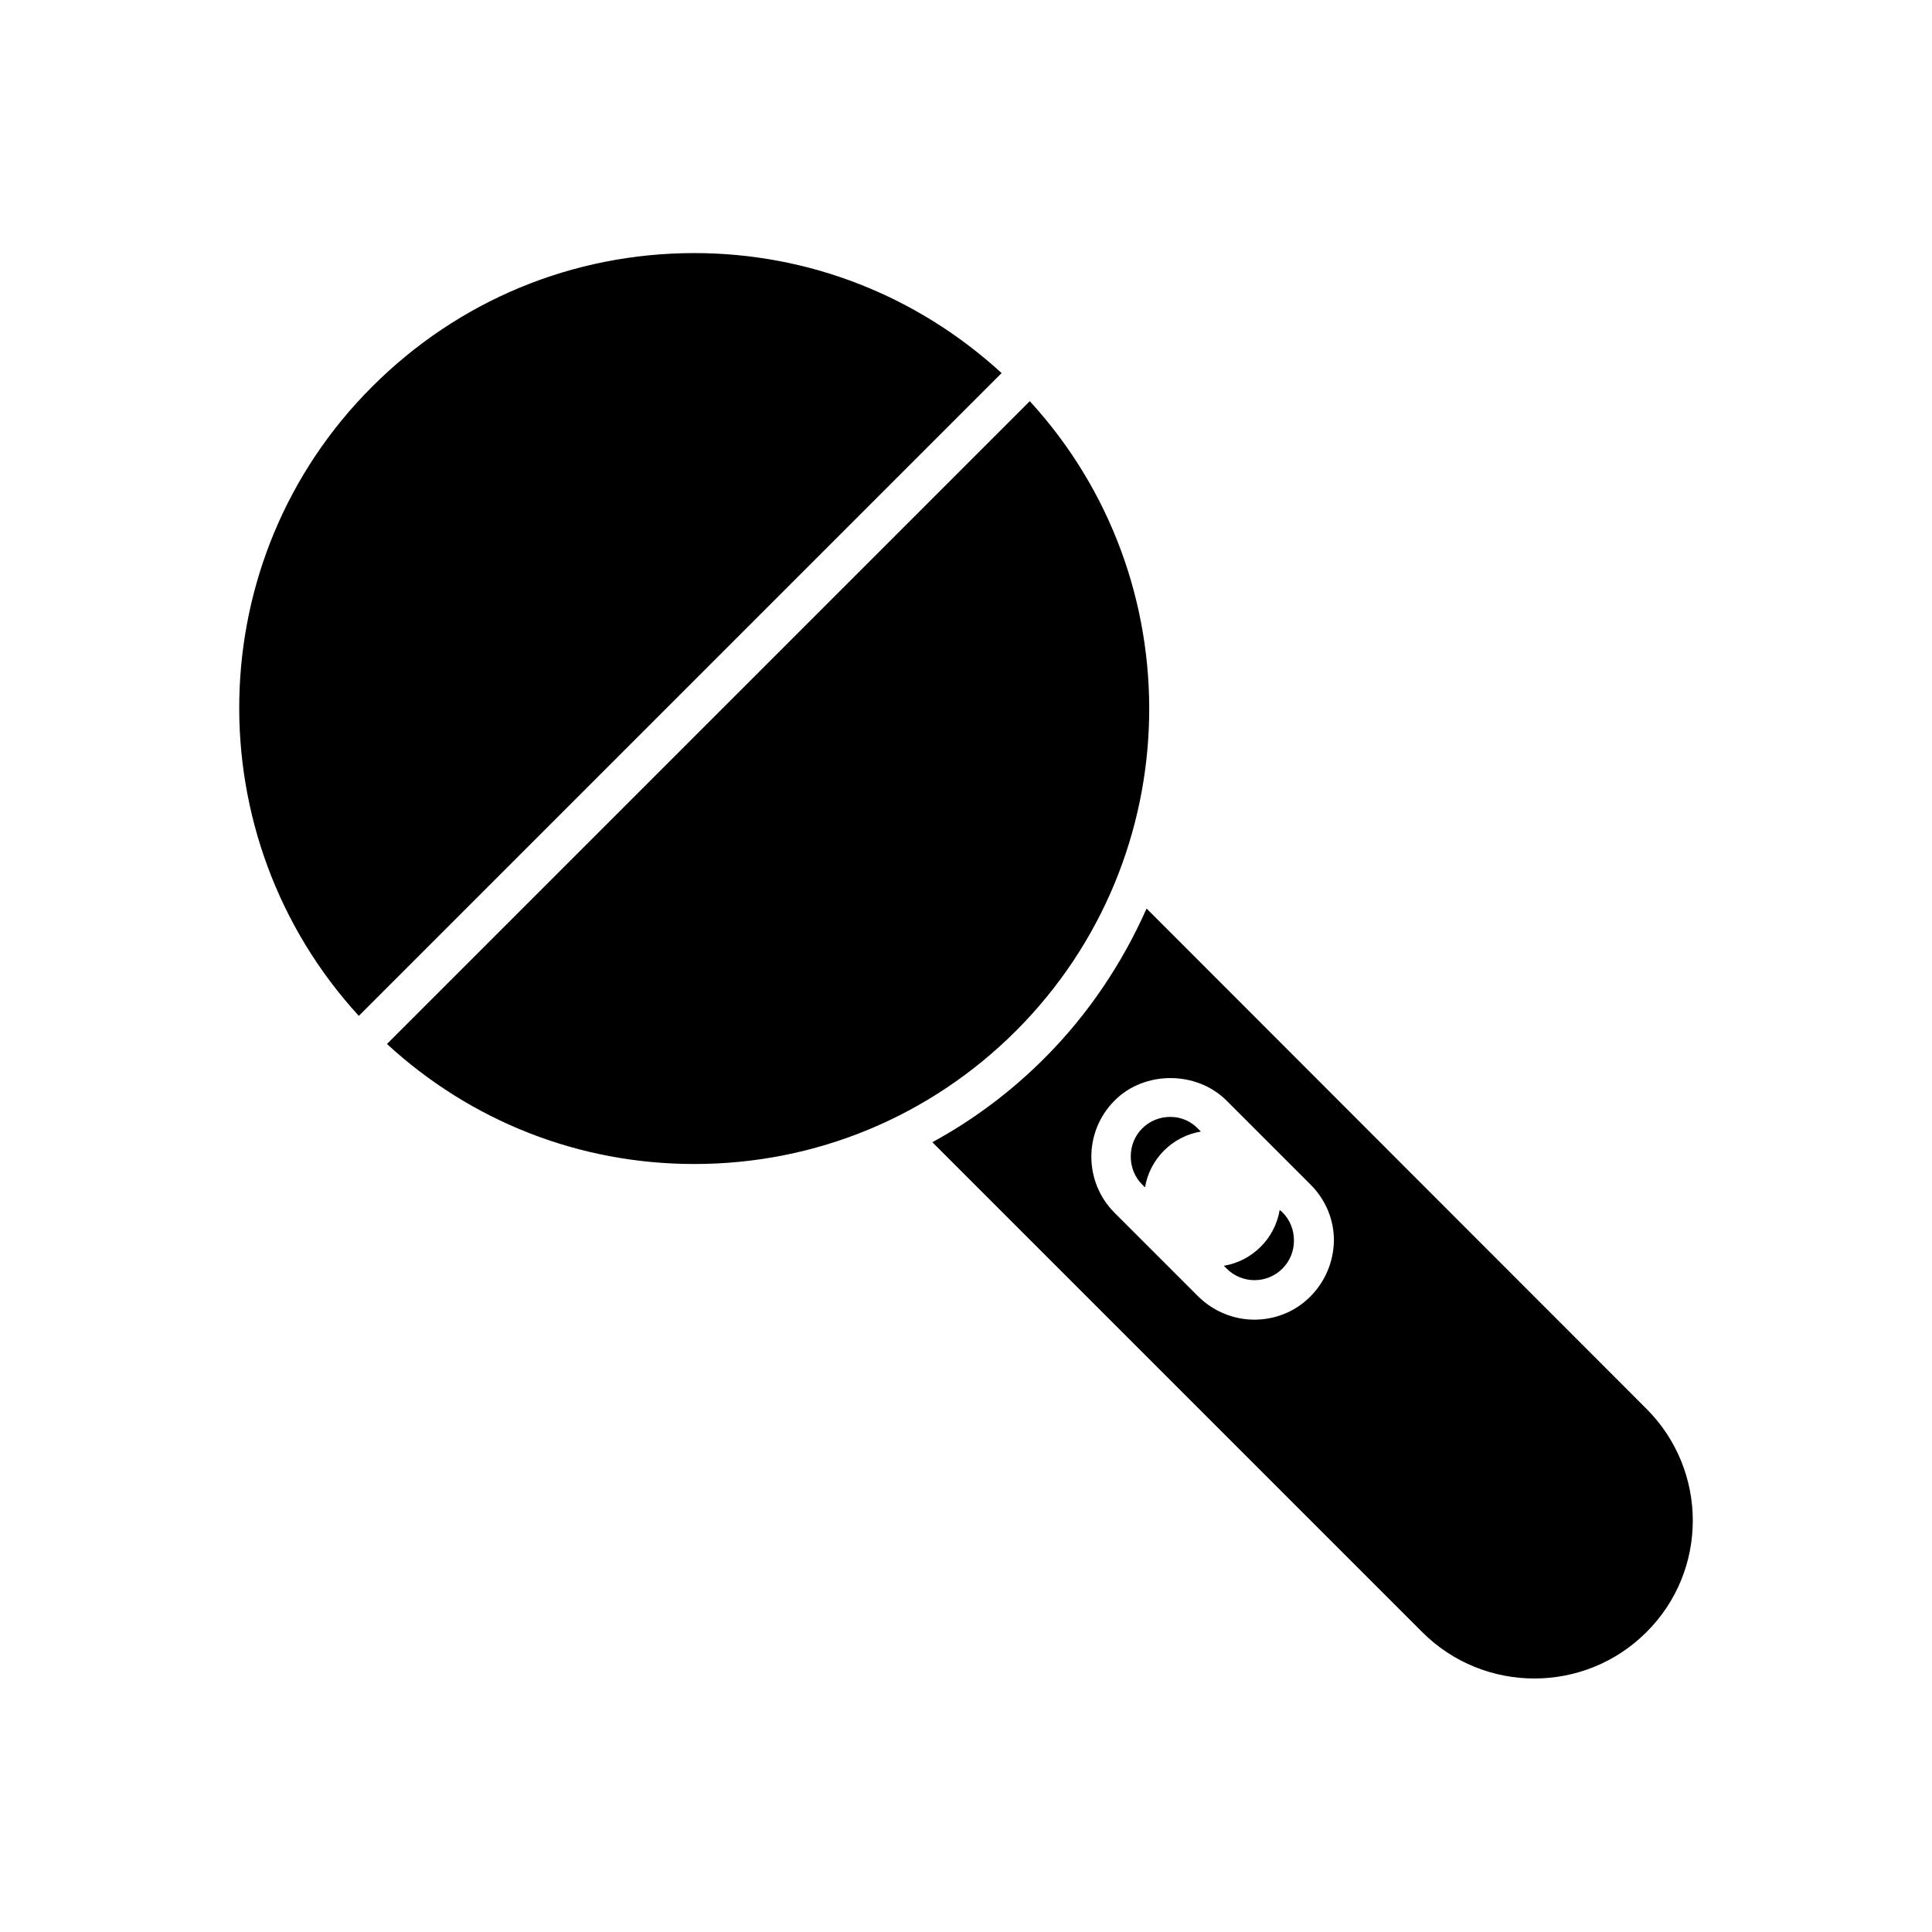
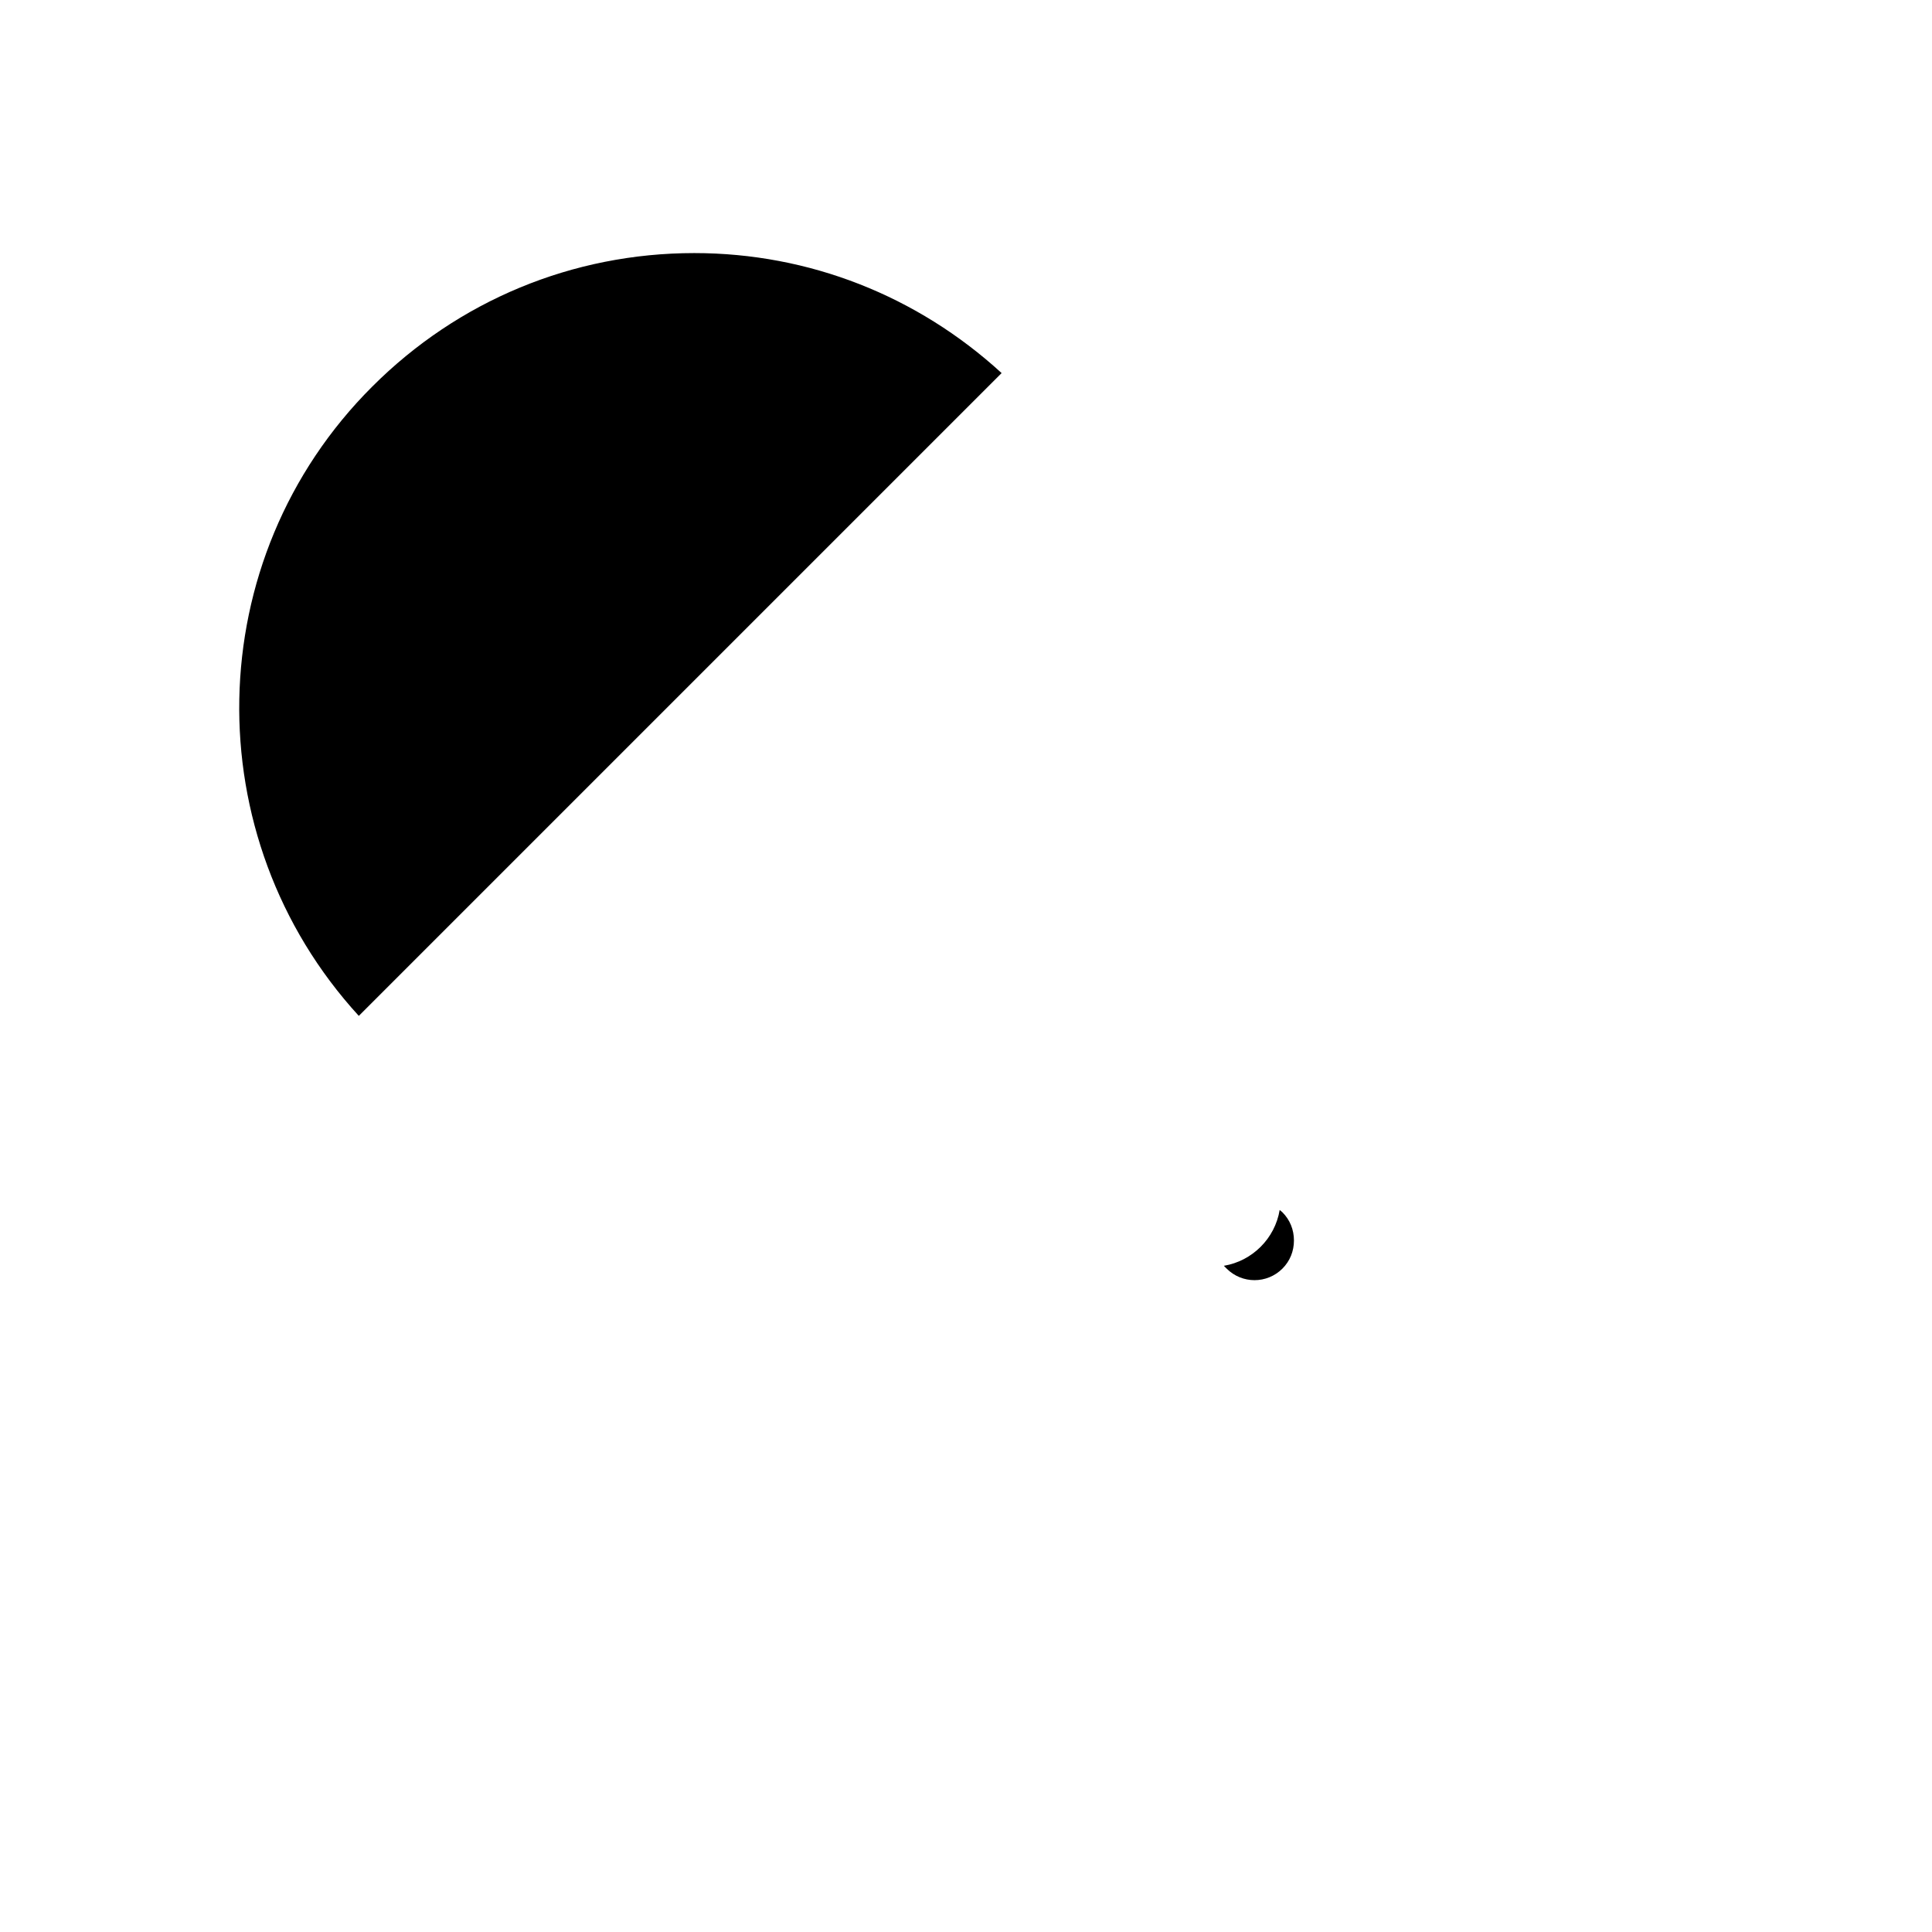
<svg xmlns="http://www.w3.org/2000/svg" fill="#000000" width="800px" height="800px" version="1.1" viewBox="144 144 512 512">
  <g>
-     <path d="m416.9 250.32-170.35 170.35c22.25 20.469 50.906 31.805 81.449 31.805 32.223 0 62.555-12.594 85.332-35.371 45.762-45.871 46.918-119.55 3.57-166.79z" />
    <path d="m239.09 413.22 170.35-170.35c-22.355-20.465-51.012-31.801-81.449-31.801-32.223 0-62.555 12.594-85.332 35.371-45.867 45.762-46.918 119.45-3.57 166.78z" />
-     <path d="m454.16 439.99c-2.832 0-5.457 1.051-7.453 3.043-1.996 1.996-3.043 4.617-3.043 7.453 0 2.832 1.051 5.457 3.043 7.453l0.734 0.734c1.258-7.559 7.242-13.539 14.801-14.801l-0.734-0.734c-1.887-1.992-4.512-3.148-7.348-3.148z" />
-     <path d="m580.32 517.34-132.46-132.57c-6.402 14.379-15.324 27.918-27.078 39.676-8.922 8.922-18.895 16.375-29.703 22.25l129.84 129.84c16.375 16.375 43.035 16.375 59.406 0 16.375-16.266 16.375-42.82 0-59.195zm-89.109-29.703c-4.094 4.094-9.445 6.086-14.801 6.086-5.352 0-10.707-2.098-14.801-6.086l-22.25-22.25c-8.188-8.188-8.188-21.516 0-29.703 7.871-7.977 21.727-7.977 29.703 0l22.25 22.25c3.988 3.988 6.191 9.238 6.191 14.801-0.102 5.664-2.305 10.914-6.293 14.902z" />
-     <path d="m483.13 464.65c-1.258 7.559-7.242 13.539-14.801 14.801l0.734 0.734c4.094 4.094 10.707 4.094 14.801 0 1.996-1.996 3.043-4.617 3.043-7.453 0-2.832-1.051-5.457-3.043-7.453z" />
+     <path d="m483.13 464.65c-1.258 7.559-7.242 13.539-14.801 14.801l0.734 0.734c4.094 4.094 10.707 4.094 14.801 0 1.996-1.996 3.043-4.617 3.043-7.453 0-2.832-1.051-5.457-3.043-7.453" />
  </g>
</svg>